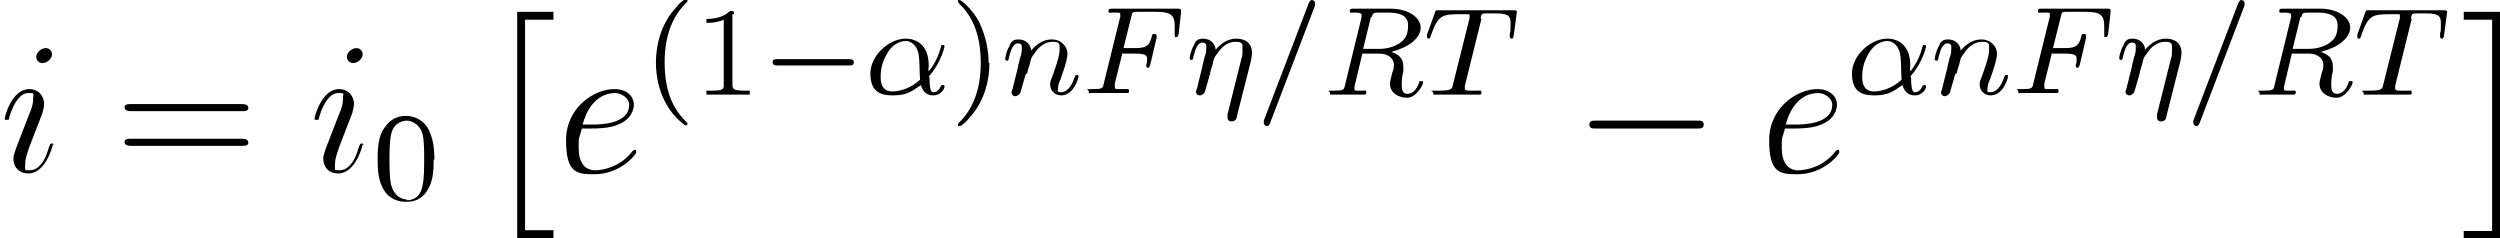
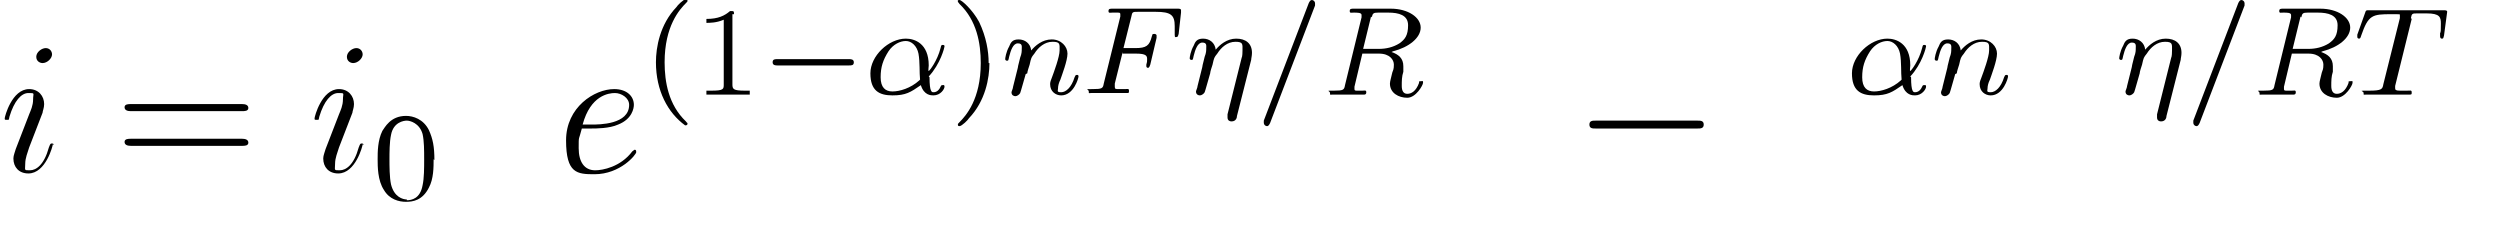
<svg xmlns="http://www.w3.org/2000/svg" viewBox="0 0 317.1 30.2" version="1.1" id="Layer_1">
  <path d="M6.8,18.4c0-.1,0-.2-.2-.2-.2,0-.2,0-.4.5-.6,2.2-1.6,2.9-2.4,2.9s-.6,0-.6-.8.3-1.4.5-2.1l1.7-4.4c0-.2.2-.6.2-1.1,0-1-.7-1.9-1.9-1.9-2.2,0-3.1,3.5-3.1,3.7s0,.2.3.2.2,0,.3-.4c.6-2,1.5-3,2.4-3s.6,0,.6.8-.3,1.4-.5,1.9l-1.7,4.4c-.1.4-.3.8-.3,1.2,0,1.1.7,1.9,1.9,1.9,2.2,0,3.1-3.5,3.1-3.7ZM6.6,6.9c0-.4-.3-.8-.8-.8s-1.2.5-1.2,1.1.5.8.8.8c.6,0,1.2-.6,1.2-1.1Z" id="g4-105" />
  <path d="M30.7,14.1c.3,0,.8,0,.8-.4s-.4-.5-.8-.5h-14.1c-.3,0-.8,0-.8.4s.4.5.8.5h14.1ZM30.7,18.5c.3,0,.8,0,.8-.4s-.4-.5-.8-.5h-14.1c-.3,0-.8,0-.8.4s.4.5.8.5h14.1Z" id="g6-61" />
  <path d="M46.1,18.4c0-.1,0-.2-.2-.2-.2,0-.2,0-.4.5-.6,2.2-1.6,2.9-2.4,2.9s-.6,0-.6-.8.3-1.4.5-2.1l1.7-4.4c0-.2.2-.6.2-1.1,0-1-.7-1.9-1.9-1.9-2.2,0-3.1,3.5-3.1,3.7s0,.2.3.2.2,0,.3-.4c.6-2,1.5-3,2.4-3s.6,0,.6.8-.3,1.4-.5,1.9l-1.7,4.4c-.1.4-.3.8-.3,1.2,0,1.1.7,1.9,1.9,1.9,2.2,0,3.1-3.5,3.1-3.7ZM46,6.9c0-.4-.3-.8-.8-.8s-1.2.5-1.2,1.1.5.8.8.8c.6,0,1.2-.6,1.2-1.1Z" data-name="g4-105" id="g4-1051" />
  <path d="M55.1,20.3c0-1.7-.2-2.7-.7-3.8-.7-1.4-2-1.8-2.9-1.8-2,0-2.7,1.5-3,1.9-.6,1.2-.6,2.7-.6,3.6s0,2.7.8,3.9c.7,1.2,1.9,1.5,2.8,1.5s2.1-.2,2.9-1.8c.6-1.1.6-2.6.6-3.6ZM51.6,25.3c-.5,0-1.6-.3-2-1.9-.2-.9-.2-2.4-.2-3.2s0-2.2.2-3.1c.3-1.6,1.6-1.8,2-1.8s1.6.3,2,1.7c.2.9.2,2.1.2,3.2s0,2.4-.2,3.3c-.3,1.7-1.4,1.9-2,1.9Z" id="g5-48" />
-   <path d="M65.6,30.2h4.6v-1h-3.6V2.5h3.6v-1h-4.6v28.7Z" id="g0-2" />
  <path d="M75,16.3c.6,0,2.3,0,3.4-.5,1.8-.7,2-2.1,2-2.5,0-1.1-.9-2-2.5-2-2.5,0-6.1,2.3-6.1,6.5s1.4,4.3,3.6,4.3c3.3,0,5.3-2.5,5.3-2.8s-.1-.3-.2-.3,0,0-.3.2c-1.5,2-3.8,2.4-4.7,2.4-1.4,0-2.1-1.1-2.1-2.8s0-.9.4-2.5h1.3ZM73.9,15.8c1-3.7,3.3-4,4.1-4s1.8.6,1.8,1.5c0,2.5-3.8,2.5-4.8,2.5h-1Z" id="g4-101" />
  <path d="M86.9,15.9c.1,0,.3,0,.3-.2s0,0-.2-.3c-2.2-2.1-2.7-5-2.7-7.5,0-4.6,1.9-6.7,2.7-7.5.2-.2.2-.2.2-.3s0-.2-.2-.2c-.3,0-1.1.8-1.2,1-2.1,2.2-2.6,5.1-2.6,7,0,3.6,1.5,6.4,3.7,8Z" id="g5-40" />
  <path d="M93.1,1.8c0-.4,0-.4-.5-.4-.7.6-1.5,1-3,1v.5c.4,0,1.3,0,2.2-.4v8.2c0,.6,0,.8-1.6.8h-.6v.5c.7,0,2,0,2.7,0s2.1,0,2.8,0v-.5h-.6c-1.5,0-1.6-.2-1.6-.8V1.8Z" id="g5-49" />
  <path d="M107.7,8.3c.3,0,.6,0,.6-.4s-.4-.4-.6-.4h-9.1c-.3,0-.6,0-.6.4s.4.4.6.4h9.1Z" id="g1-0" />
  <path d="M117.8,9.7c1.5-1.6,2-3.7,2-3.8s0-.2-.2-.2c-.2,0-.2,0-.3.4-.4,1.6-1.4,2.9-1.5,2.9s0-.4,0-.7c0-2.8-1.8-3.4-2.9-3.4-2.2,0-4.5,2.2-4.5,4.4s1.1,2.8,2.8,2.8,2.3-.4,3.6-1.3c.4,1.3,1.3,1.3,1.6,1.3.9,0,1.4-.8,1.4-1.1s-.2-.2-.2-.2c-.2,0-.2,0-.3.2-.3.7-.8.7-.9.7-.2,0-.5,0-.5-1.9ZM116.6,10.2c-1.1,1-2.5,1.4-3.4,1.4s-1.5-.5-1.5-1.8.3-2.2,1-3.3c.6-.9,1.5-1.3,2.2-1.3s1.4.6,1.6,1.6c.2,1.1.1,2.4.2,3.3Z" id="g3-11" />
  <path d="M125.4,8c0-1.5-.3-3.3-1.2-5.2C123.4,1.3,122,0,121.7,0s-.2.1-.2.2,0,0,.2.3c2.2,2.1,2.7,5,2.7,7.5,0,4.6-1.9,6.7-2.7,7.5-.2.2-.2.2-.2.3s0,.2.2.2c.3,0,1.1-.8,1.2-1,2.1-2.2,2.6-5.1,2.6-7Z" id="g5-41" />
  <path d="M130.3,9.3c0-.2.2-.8.3-1.1.2-.9.2-.9.6-1.4.5-.8,1.3-1.5,2.3-1.5s.9.3.9,1.1-.7,2.7-1,3.5c-.2.5-.2.6-.2.8,0,.9.7,1.4,1.4,1.4,1.6,0,2.2-2.2,2.2-2.4s-.1-.2-.2-.2c-.2,0-.2.1-.3.3-.4,1.3-1.1,1.9-1.7,1.9s-.4-.2-.4-.5.1-.7.3-1.1c.2-.6.9-2.4.9-3.3s-.8-1.8-2-1.8-2.1.8-2.6,1.4c-.1-.9-.8-1.4-1.6-1.4s-1,.4-1.2.9c-.4.7-.5,1.5-.5,1.6,0,.1.1.2.2.2.2,0,.2,0,.3-.5.2-.8.5-1.7,1.1-1.7s.5.4.5.7,0,.6-.2,1.1c0,.1-.3,1.1-.3,1.3l-.6,2.4c0,.2-.2.6-.2.7,0,.4.3.5.5.5s.5-.2.6-.4c0,0,.2-.6.3-1l.4-1.4Z" id="g3-110" />
  <path d="M142.4,6.8h1.7c1.3,0,1.4.3,1.4.7s0,.3-.1.7c0,0,0,.2,0,.2s0,.2.2.2.2-.2.3-.4l.8-3.4s0-.2,0-.3c0,0,0-.2-.3-.2s-.2.1-.3.3c-.3,1.2-.7,1.5-2.1,1.5h-1.5l1-4c.1-.6.2-.6.8-.6h2.3c1.9,0,2.4.4,2.4,1.8s0,.7,0,1.1.1.3.2.3c.2,0,.2-.1.3-.4l.3-2.7c0,0,0-.2,0-.3,0-.2-.2-.2-.5-.2h-8.2c-.3,0-.5,0-.5.3s.2.2.5.2.3,0,.6,0c.3,0,.4,0,.4.2s0,.1,0,.3l-2.1,8.5c-.1.6-.2.7-1.4.7s-.5,0-.5.3,0,.2.3.2c.3,0,.7,0,1.1,0h2.2c.3,0,.9,0,1.2,0s.3,0,.3-.3-.2-.2-.5-.2-.5,0-.8,0c-.4,0-.5,0-.5-.3s0-.1,0-.4l1-4Z" id="g3-70" />
  <path d="M158.7,7.6c0-.2.1-.5.1-.9,0-1.2-.8-1.8-2-1.8s-2.1.8-2.6,1.4c-.1-.9-.8-1.4-1.6-1.4s-1,.4-1.2.9c-.4.7-.5,1.5-.5,1.6,0,.1.1.2.2.2.2,0,.2,0,.3-.5.2-.8.5-1.7,1.1-1.7s.5.4.5.7,0,.6-.2,1.1c0,.1-.3,1.1-.3,1.3l-.6,2.4c0,.2-.2.6-.2.7,0,.4.3.5.5.5s.5-.2.6-.4c0,0,.2-.6.3-1l.4-1.4c0-.2.2-.8.3-1.1.2-.9.2-.9.6-1.4.5-.8,1.3-1.5,2.3-1.5s.9.3.9,1.1-.1.9-.1.9l-1.8,7.2c0,.2,0,.3,0,.4,0,.4.3.5.5.5.6,0,.7-.5.7-.7l1.8-7.1Z" id="g3-17" />
  <path d="M166.8.7c0-.2,0-.3,0-.3,0-.2-.2-.4-.4-.4s-.3.2-.4.4l-5.7,14.9c0,.2,0,.3,0,.3,0,.2.2.4.4.4s.3-.2.4-.4l5.7-14.9Z" id="g3-61" />
  <path d="M174,2.2c.1-.5.2-.6.8-.6h1.3c1.3,0,2.5.3,2.5,1.6s-.4,1.8-1.1,2.3c-.8.5-1.7.7-2.6.7h-2l1-4.1ZM176.7,6.5c2-.5,3.5-1.7,3.5-3s-1.6-2.4-3.8-2.4h-4.7c-.3,0-.5,0-.5.3s.2.2.5.2c.5,0,1,0,1,.3s0,0,0,.3l-2.1,8.6c-.1.6-.2.7-1.4.7s-.5,0-.5.3,0,.2.3.2c.3,0,.7,0,1,0h1c1.5,0,1.9,0,2,0s.3,0,.3-.3-.2-.2-.5-.2-.3,0-.6,0c-.3,0-.4,0-.4-.2s0-.2,0-.3l1-4.2h2.1c1.4,0,1.9.8,1.9,1.4s-.1.7-.2,1c-.1.5-.3,1.1-.3,1.4,0,1.2,1.1,1.8,2.2,1.8s2-1.6,2-1.9,0-.2-.3-.2-.2.1-.2.2c-.4,1.1-1,1.4-1.5,1.4s-.7-.4-.7-1,0-1.2.2-1.8c0-.5,0-.6,0-.7,0-1-.6-1.5-1.5-1.8Z" id="g3-82" />
-   <path d="M187.8,2.3c.1-.6.2-.6.8-.6h1.2c1.7,0,1.8.5,1.8,1.3s0,1.1-.1,1.2c0,.2,0,.3,0,.4,0,.2.1.3.2.3.2,0,.2,0,.3-.4l.4-3c0-.2-.2-.2-.5-.2h-9.4c-.4,0-.4,0-.5.3l-1,2.8c0,0,0,.2,0,.3s.1.2.2.2.2,0,.3-.4c.9-2.6,1.4-2.7,3.8-2.7h.6c.5,0,.5,0,.5.1s0,.4,0,.4l-2.1,8.4c-.1.6-.2.8-1.8.8s-.7,0-.7.3,0,.2.3.2c.4,0,1.5,0,2,0h1.4c.4,0,1.6,0,2,0s.4,0,.4-.3-.2-.2-.6-.2-.5,0-.9,0c-.5,0-.6-.1-.6-.3s0-.1,0-.3l2.1-8.5Z" id="g3-84" />
  <path d="M215.3,16.3c.4,0,.8,0,.8-.5s-.4-.5-.8-.5h-12.9c-.4,0-.8,0-.8.5s.4.5.8.5h12.9Z" id="g2-0" />
-   <path d="M227.6,16.3c.6,0,2.3,0,3.4-.5,1.8-.7,2-2.1,2-2.5,0-1.1-.9-2-2.5-2-2.5,0-6.1,2.3-6.1,6.5s1.4,4.3,3.6,4.3c3.3,0,5.3-2.5,5.3-2.8s-.1-.3-.2-.3,0,0-.3.2c-1.5,2-3.8,2.4-4.7,2.4-1.4,0-2.1-1.1-2.1-2.8s0-.9.4-2.5h1.3ZM226.5,15.8c1-3.7,3.3-4,4.1-4s1.8.6,1.8,1.5c0,2.5-3.8,2.5-4.8,2.5h-1Z" data-name="g4-101" id="g4-1011" />
  <path d="M242.3,9.7c1.5-1.6,2-3.7,2-3.8s0-.2-.2-.2c-.2,0-.2,0-.3.4-.4,1.6-1.4,2.9-1.5,2.9s0-.4,0-.7c0-2.8-1.8-3.4-2.9-3.4-2.2,0-4.5,2.2-4.5,4.4s1.1,2.8,2.8,2.8,2.3-.4,3.6-1.3c.4,1.3,1.3,1.3,1.6,1.3.9,0,1.4-.8,1.4-1.1s-.2-.2-.2-.2c-.2,0-.2,0-.3.2-.3.7-.8.7-.9.7-.2,0-.5,0-.5-1.9ZM241.1,10.2c-1.1,1-2.5,1.4-3.4,1.4s-1.5-.5-1.5-1.8.3-2.2,1-3.3c.6-.9,1.5-1.3,2.2-1.3s1.4.6,1.6,1.6c.2,1.1.1,2.4.2,3.3Z" data-name="g3-11" id="g3-111" />
  <path d="M248.2,9.3c0-.2.2-.8.3-1.1.2-.9.2-.9.6-1.4.5-.8,1.3-1.5,2.3-1.5s.9.3.9,1.1-.7,2.7-1,3.5c-.2.5-.2.6-.2.8,0,.9.7,1.4,1.4,1.4,1.6,0,2.2-2.2,2.2-2.4s-.1-.2-.2-.2c-.2,0-.2.1-.3.3-.4,1.3-1.1,1.9-1.7,1.9s-.4-.2-.4-.5.1-.7.3-1.1c.2-.6.9-2.4.9-3.3s-.8-1.8-2-1.8-2.1.8-2.6,1.4c-.1-.9-.8-1.4-1.6-1.4s-1,.4-1.2.9c-.4.7-.5,1.5-.5,1.6,0,.1.1.2.2.2.2,0,.2,0,.3-.5.2-.8.5-1.7,1.1-1.7s.5.4.5.7,0,.6-.2,1.1c0,.1-.3,1.1-.3,1.3l-.6,2.4c0,.2-.2.6-.2.7,0,.4.3.5.5.5s.5-.2.6-.4c0,0,.2-.6.3-1l.4-1.4Z" data-name="g3-110" id="g3-1101" />
-   <path d="M260.3,6.8h1.7c1.3,0,1.4.3,1.4.7s0,.3-.1.7c0,0,0,.2,0,.2s0,.2.2.2.2-.2.3-.4l.8-3.4s0-.2,0-.3c0,0,0-.2-.3-.2s-.2.1-.3.3c-.3,1.2-.7,1.5-2.1,1.5h-1.5l1-4c.1-.6.2-.6.8-.6h2.3c1.9,0,2.4.4,2.4,1.8s0,.7,0,1.1.1.3.2.3c.2,0,.2-.1.3-.4l.3-2.7c0,0,0-.2,0-.3,0-.2-.2-.2-.5-.2h-8.2c-.3,0-.5,0-.5.3s.2.2.5.2.3,0,.6,0c.3,0,.4,0,.4.2s0,.1,0,.3l-2.1,8.5c-.1.6-.2.7-1.4.7s-.5,0-.5.3,0,.2.3.2c.3,0,.7,0,1.1,0h2.2c.3,0,.9,0,1.2,0s.3,0,.3-.3-.2-.2-.5-.2-.5,0-.8,0c-.4,0-.5,0-.5-.3s0-.1,0-.4l1-4Z" data-name="g3-70" id="g3-701" />
  <path d="M276.6,7.6c0-.2.1-.5.1-.9,0-1.2-.8-1.8-2-1.8s-2.1.8-2.6,1.4c-.1-.9-.8-1.4-1.6-1.4s-1,.4-1.2.9c-.4.7-.5,1.5-.5,1.6,0,.1.1.2.2.2.2,0,.2,0,.3-.5.2-.8.5-1.7,1.1-1.7s.5.4.5.7,0,.6-.2,1.1c0,.1-.3,1.1-.3,1.3l-.6,2.4c0,.2-.2.6-.2.7,0,.4.3.5.5.5s.5-.2.6-.4c0,0,.2-.6.3-1l.4-1.4c0-.2.2-.8.3-1.1.2-.9.2-.9.6-1.4.5-.8,1.3-1.5,2.3-1.5s.9.3.9,1.1-.1.9-.1.9l-1.8,7.2c0,.2,0,.3,0,.4,0,.4.3.5.5.5.6,0,.7-.5.7-.7l1.8-7.1Z" data-name="g3-17" id="g3-171" />
  <path d="M284.7.7c0-.2,0-.3,0-.3,0-.2-.2-.4-.4-.4s-.3.2-.4.4l-5.7,14.9c0,.2,0,.3,0,.3,0,.2.2.4.4.4s.3-.2.4-.4l5.7-14.9Z" data-name="g3-61" id="g3-611" />
  <path d="M291.9,2.2c.1-.5.2-.6.8-.6h1.3c1.3,0,2.5.3,2.5,1.6s-.4,1.8-1.1,2.3c-.8.5-1.7.7-2.6.7h-2l1-4.1ZM294.6,6.5c2-.5,3.5-1.7,3.5-3s-1.6-2.4-3.8-2.4h-4.7c-.3,0-.5,0-.5.3s.2.2.5.2c.5,0,1,0,1,.3s0,0,0,.3l-2.1,8.6c-.1.6-.2.7-1.4.7s-.5,0-.5.3,0,.2.3.2c.3,0,.7,0,1,0h1c1.5,0,1.9,0,2,0s.3,0,.3-.3-.2-.2-.5-.2-.3,0-.6,0c-.3,0-.4,0-.4-.2s0-.2,0-.3l1-4.2h2.1c1.4,0,1.9.8,1.9,1.4s-.1.7-.2,1c-.1.5-.3,1.1-.3,1.4,0,1.2,1.1,1.8,2.2,1.8s2-1.6,2-1.9,0-.2-.3-.2-.2.1-.2.2c-.4,1.1-1,1.4-1.5,1.4s-.7-.4-.7-1,0-1.2.2-1.8c0-.5,0-.6,0-.7,0-1-.6-1.5-1.5-1.8Z" data-name="g3-82" id="g3-821" />
  <path d="M305.8,2.3c.1-.6.2-.6.8-.6h1.2c1.7,0,1.8.5,1.8,1.3s0,1.1-.1,1.2c0,.2,0,.3,0,.4,0,.2.1.3.2.3.2,0,.2,0,.3-.4l.4-3c0-.2-.2-.2-.5-.2h-9.4c-.4,0-.4,0-.5.3l-1,2.8c0,0,0,.2,0,.3s.1.2.2.2.2,0,.3-.4c.9-2.6,1.4-2.7,3.8-2.7h.6c.5,0,.5,0,.5.1s0,.4,0,.4l-2.1,8.4c-.1.6-.2.8-1.8.8s-.7,0-.7.3,0,.2.3.2c.4,0,1.5,0,2,0h1.4c.4,0,1.6,0,2,0s.4,0,.4-.3-.2-.2-.6-.2-.5,0-.9,0c-.5,0-.6-.1-.6-.3s0-.1,0-.3l2.1-8.5Z" data-name="g3-84" id="g3-841" />
-   <path d="M317.1,30.2V1.5h-4.6v1h3.6v26.8h-3.6v1h4.6Z" id="g0-3" />
</svg>